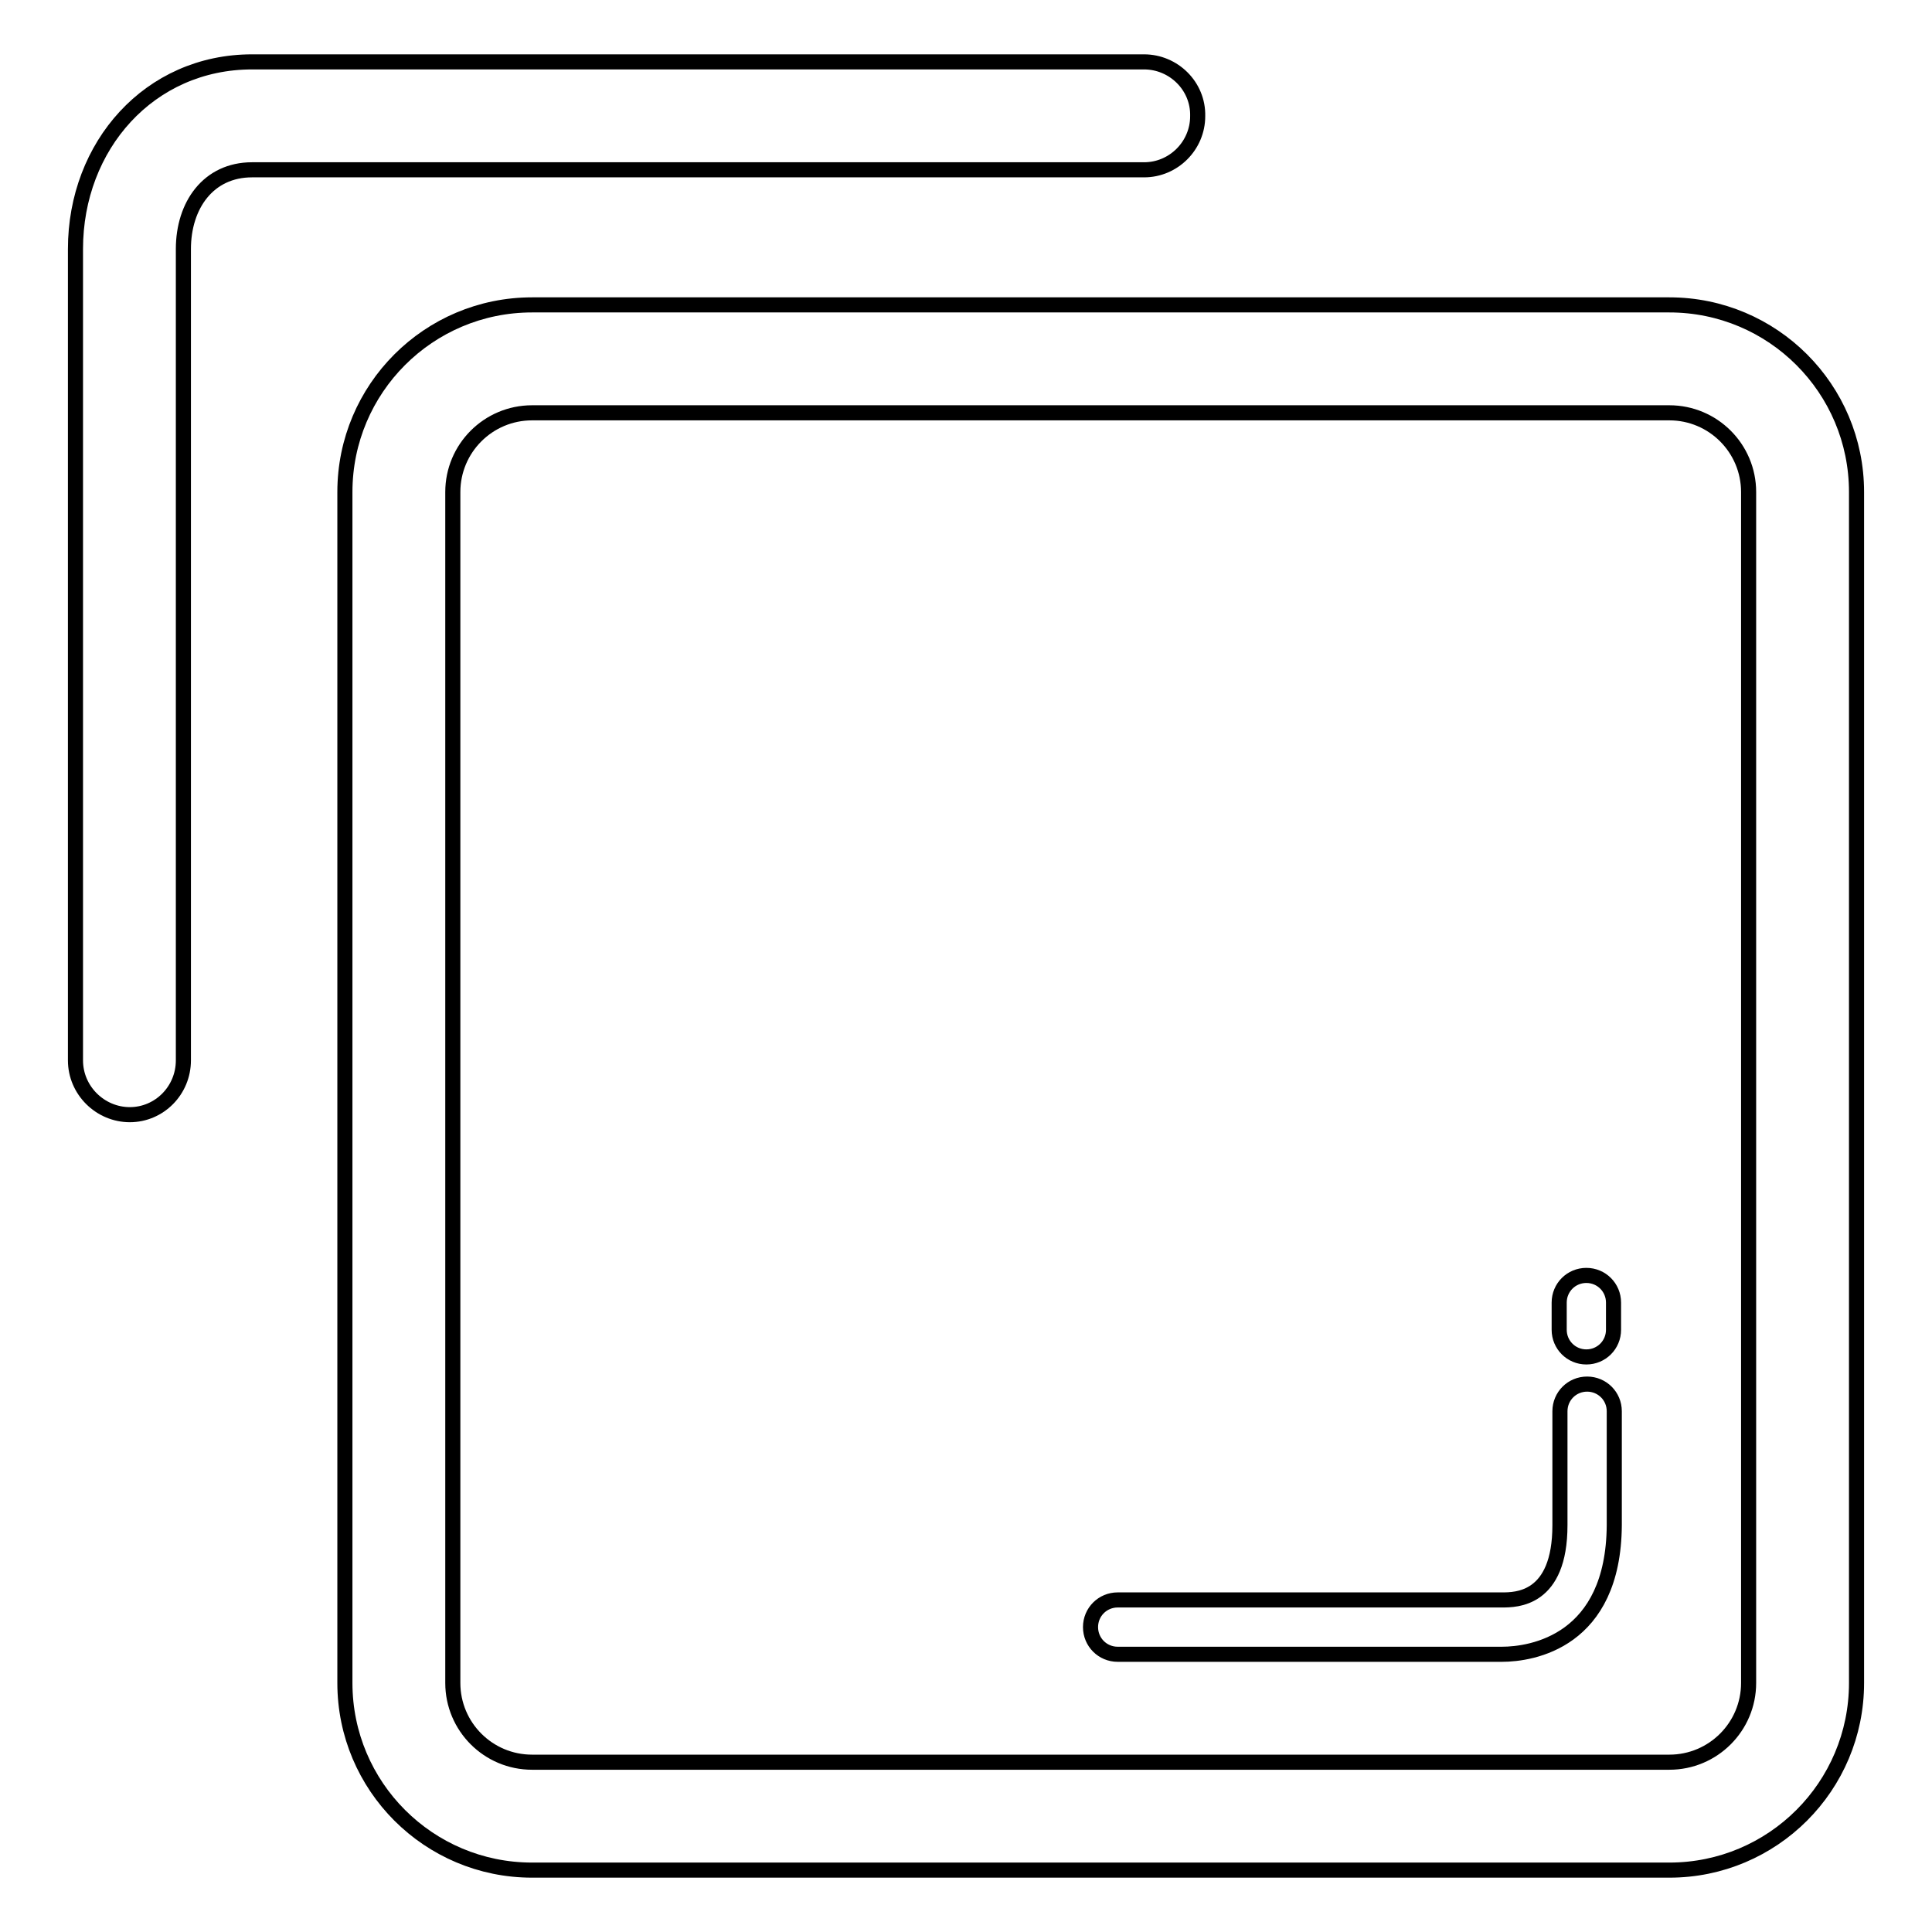
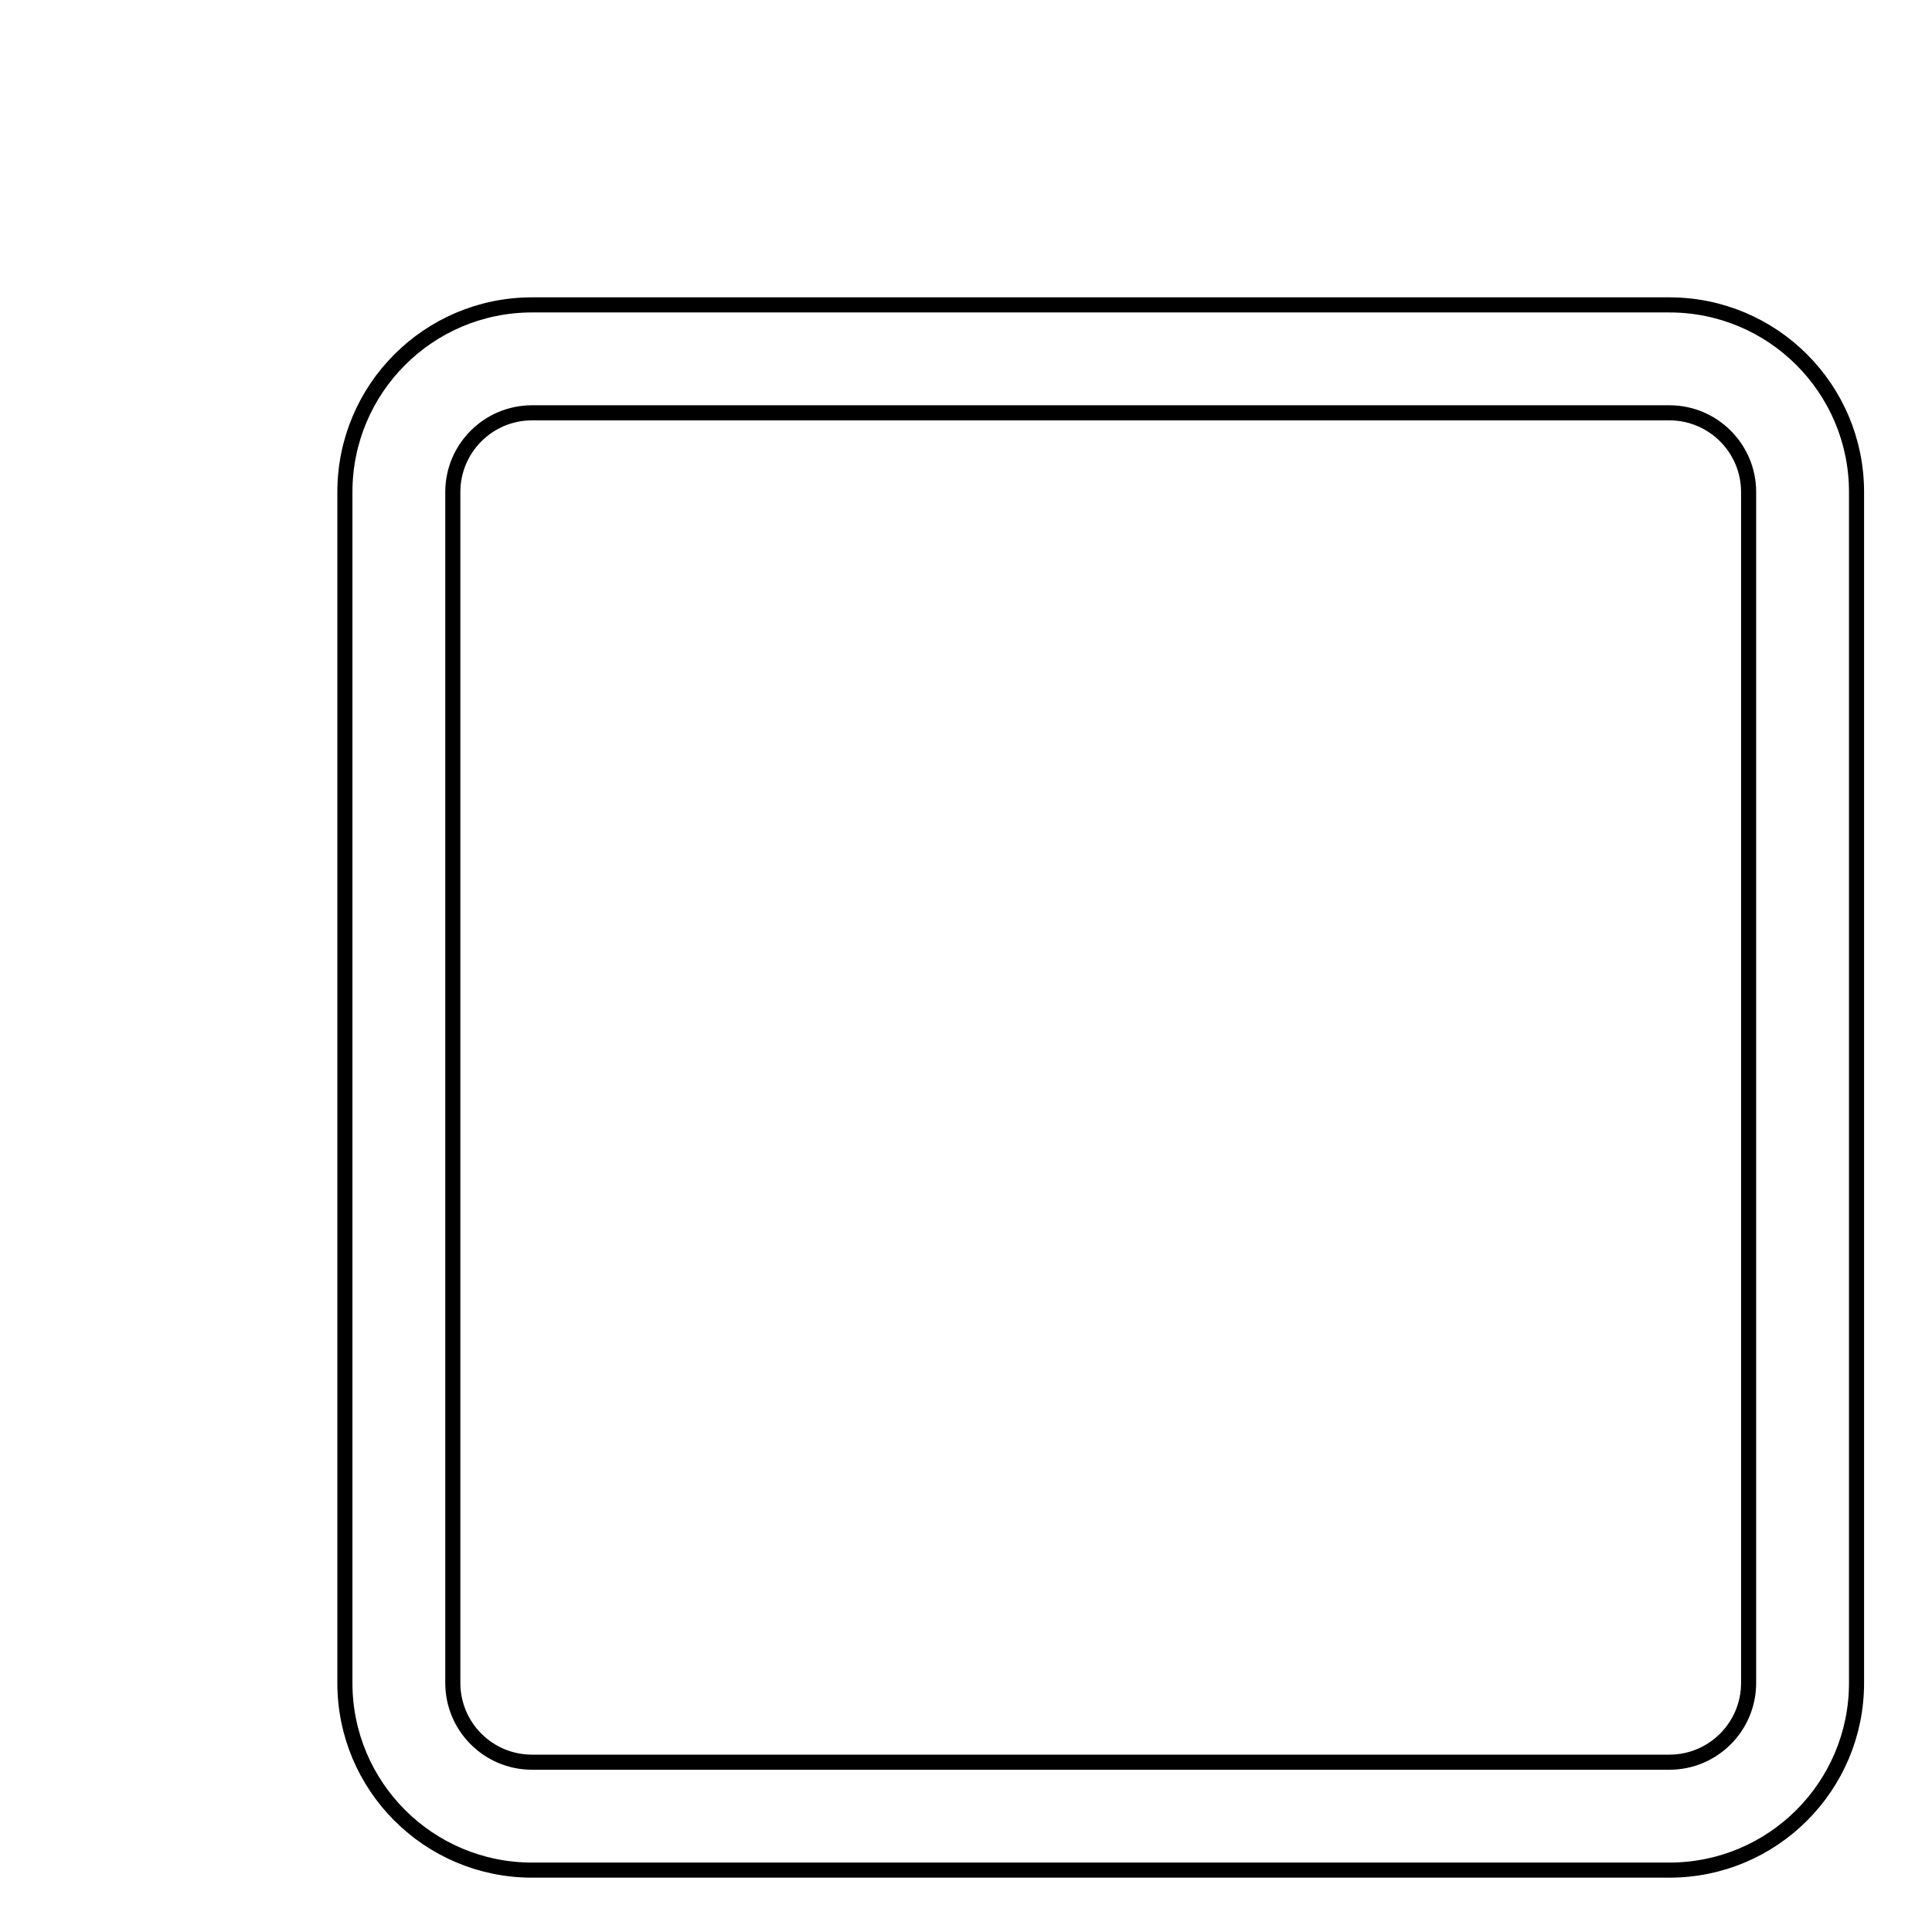
<svg xmlns="http://www.w3.org/2000/svg" version="1.1" x="0px" y="0px" viewBox="0 0 256 256" enable-background="new 0 0 256 256" xml:space="preserve">
  <g>
    <path stroke-width="2" fill-opacity="0" stroke="#000000" d="M246,223c0,13.7-11.1,24.8-24.8,24.8H70.5c-13.7,0-24.8-11.1-24.8-24.8V65.2c0-13.7,11.1-24.8,24.8-24.8 h150.7c13.7,0,24.8,11.1,24.8,24.8L246,223L246,223z M231.7,65.2c0-5.8-4.7-10.5-10.5-10.5H70.5c-5.8,0-10.5,4.7-10.5,10.5V223 c0,5.8,4.7,10.5,10.5,10.5l0,0h150.7c5.8,0,10.5-4.7,10.5-10.5l0,0L231.7,65.2L231.7,65.2z" />
-     <path stroke-width="2" fill-opacity="0" stroke="#000000" d="M17.2,147.7c-3.9,0-7.2-3.2-7.2-7.2l0,0V33c0-13.7,9.8-24.8,23.4-24.8h118.2c3.9,0,7.2,3.2,7.1,7.2 c0,3.9-3.2,7.1-7.1,7.1H33.4c-5.8,0-9.1,4.7-9.1,10.5v107.5C24.3,144.5,21.1,147.7,17.2,147.7L17.2,147.7z M199,219.2h-50.9 c-2,0-3.6-1.6-3.6-3.6c0-2,1.6-3.6,3.6-3.6H199c1.9,0,7.7,0,7.7-9.9V187c0-2,1.6-3.6,3.6-3.6s3.6,1.6,3.6,3.6v15.1 C213.8,217.5,203,219.2,199,219.2L199,219.2z M210.2,179.8c-2,0-3.6-1.6-3.6-3.6l0,0v-3.6c0-2,1.6-3.6,3.6-3.6c2,0,3.6,1.6,3.6,3.6 l0,0v3.6C213.8,178.2,212.2,179.8,210.2,179.8L210.2,179.8z" />
  </g>
</svg>